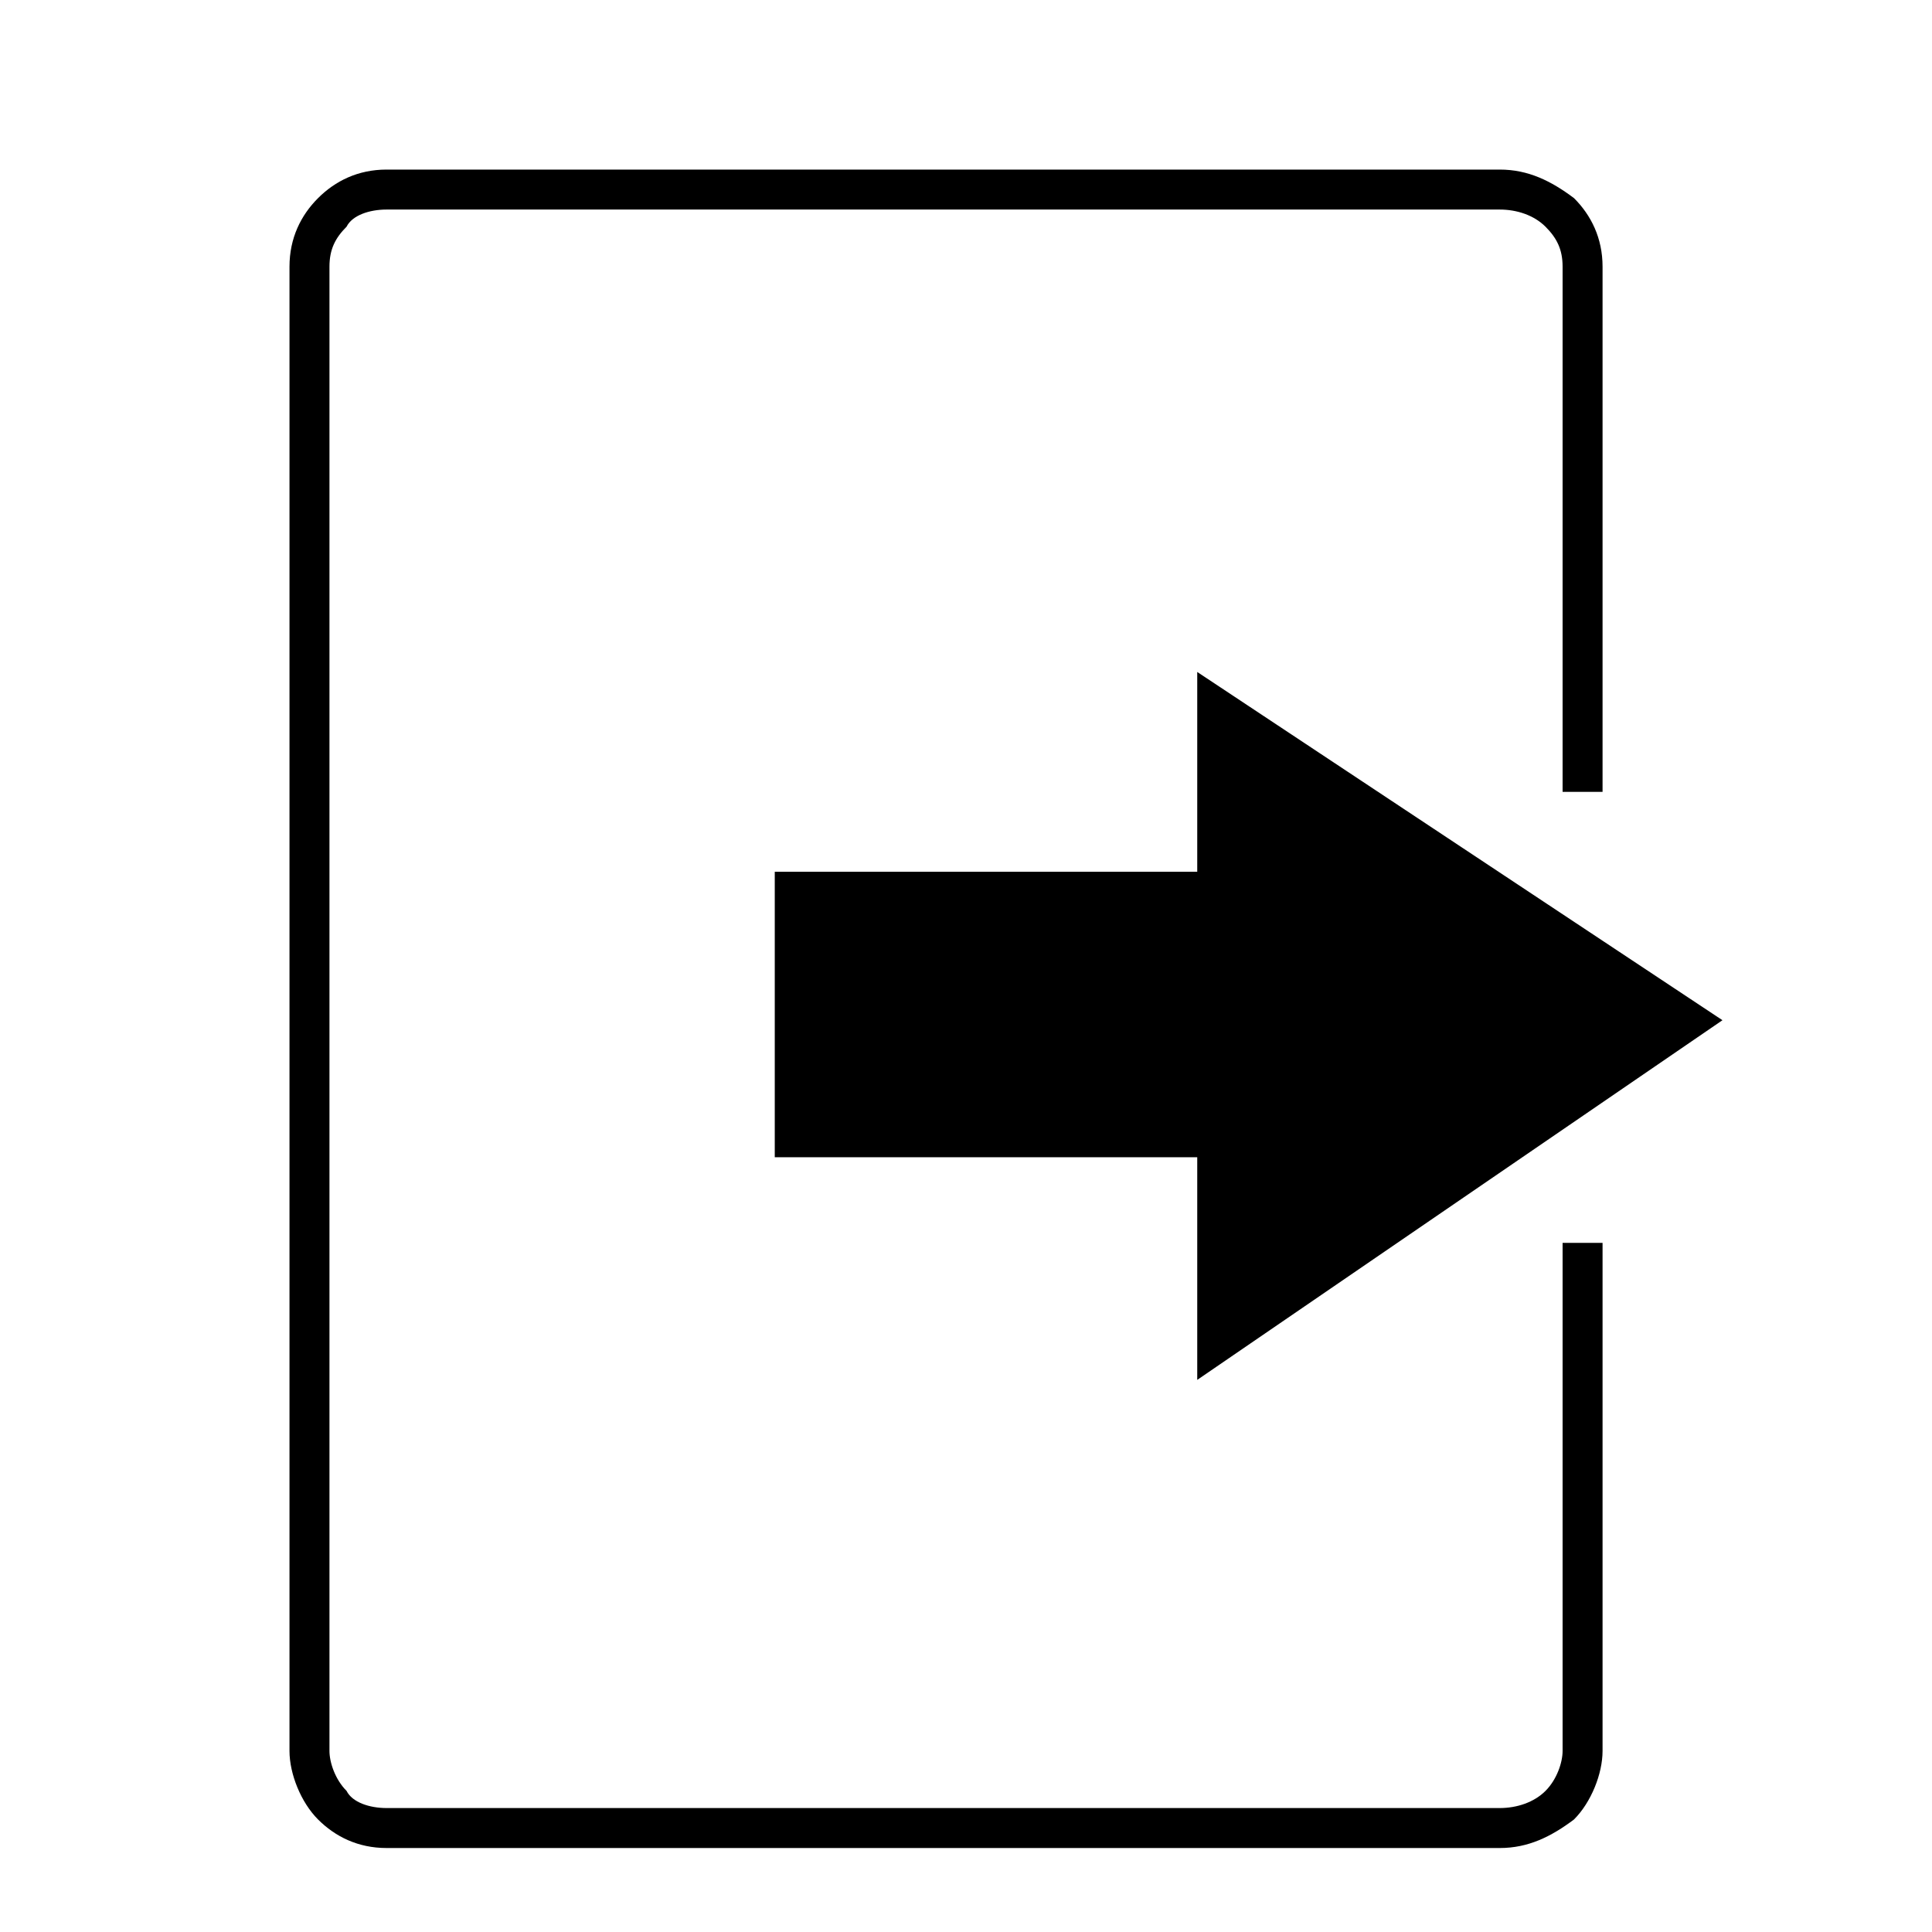
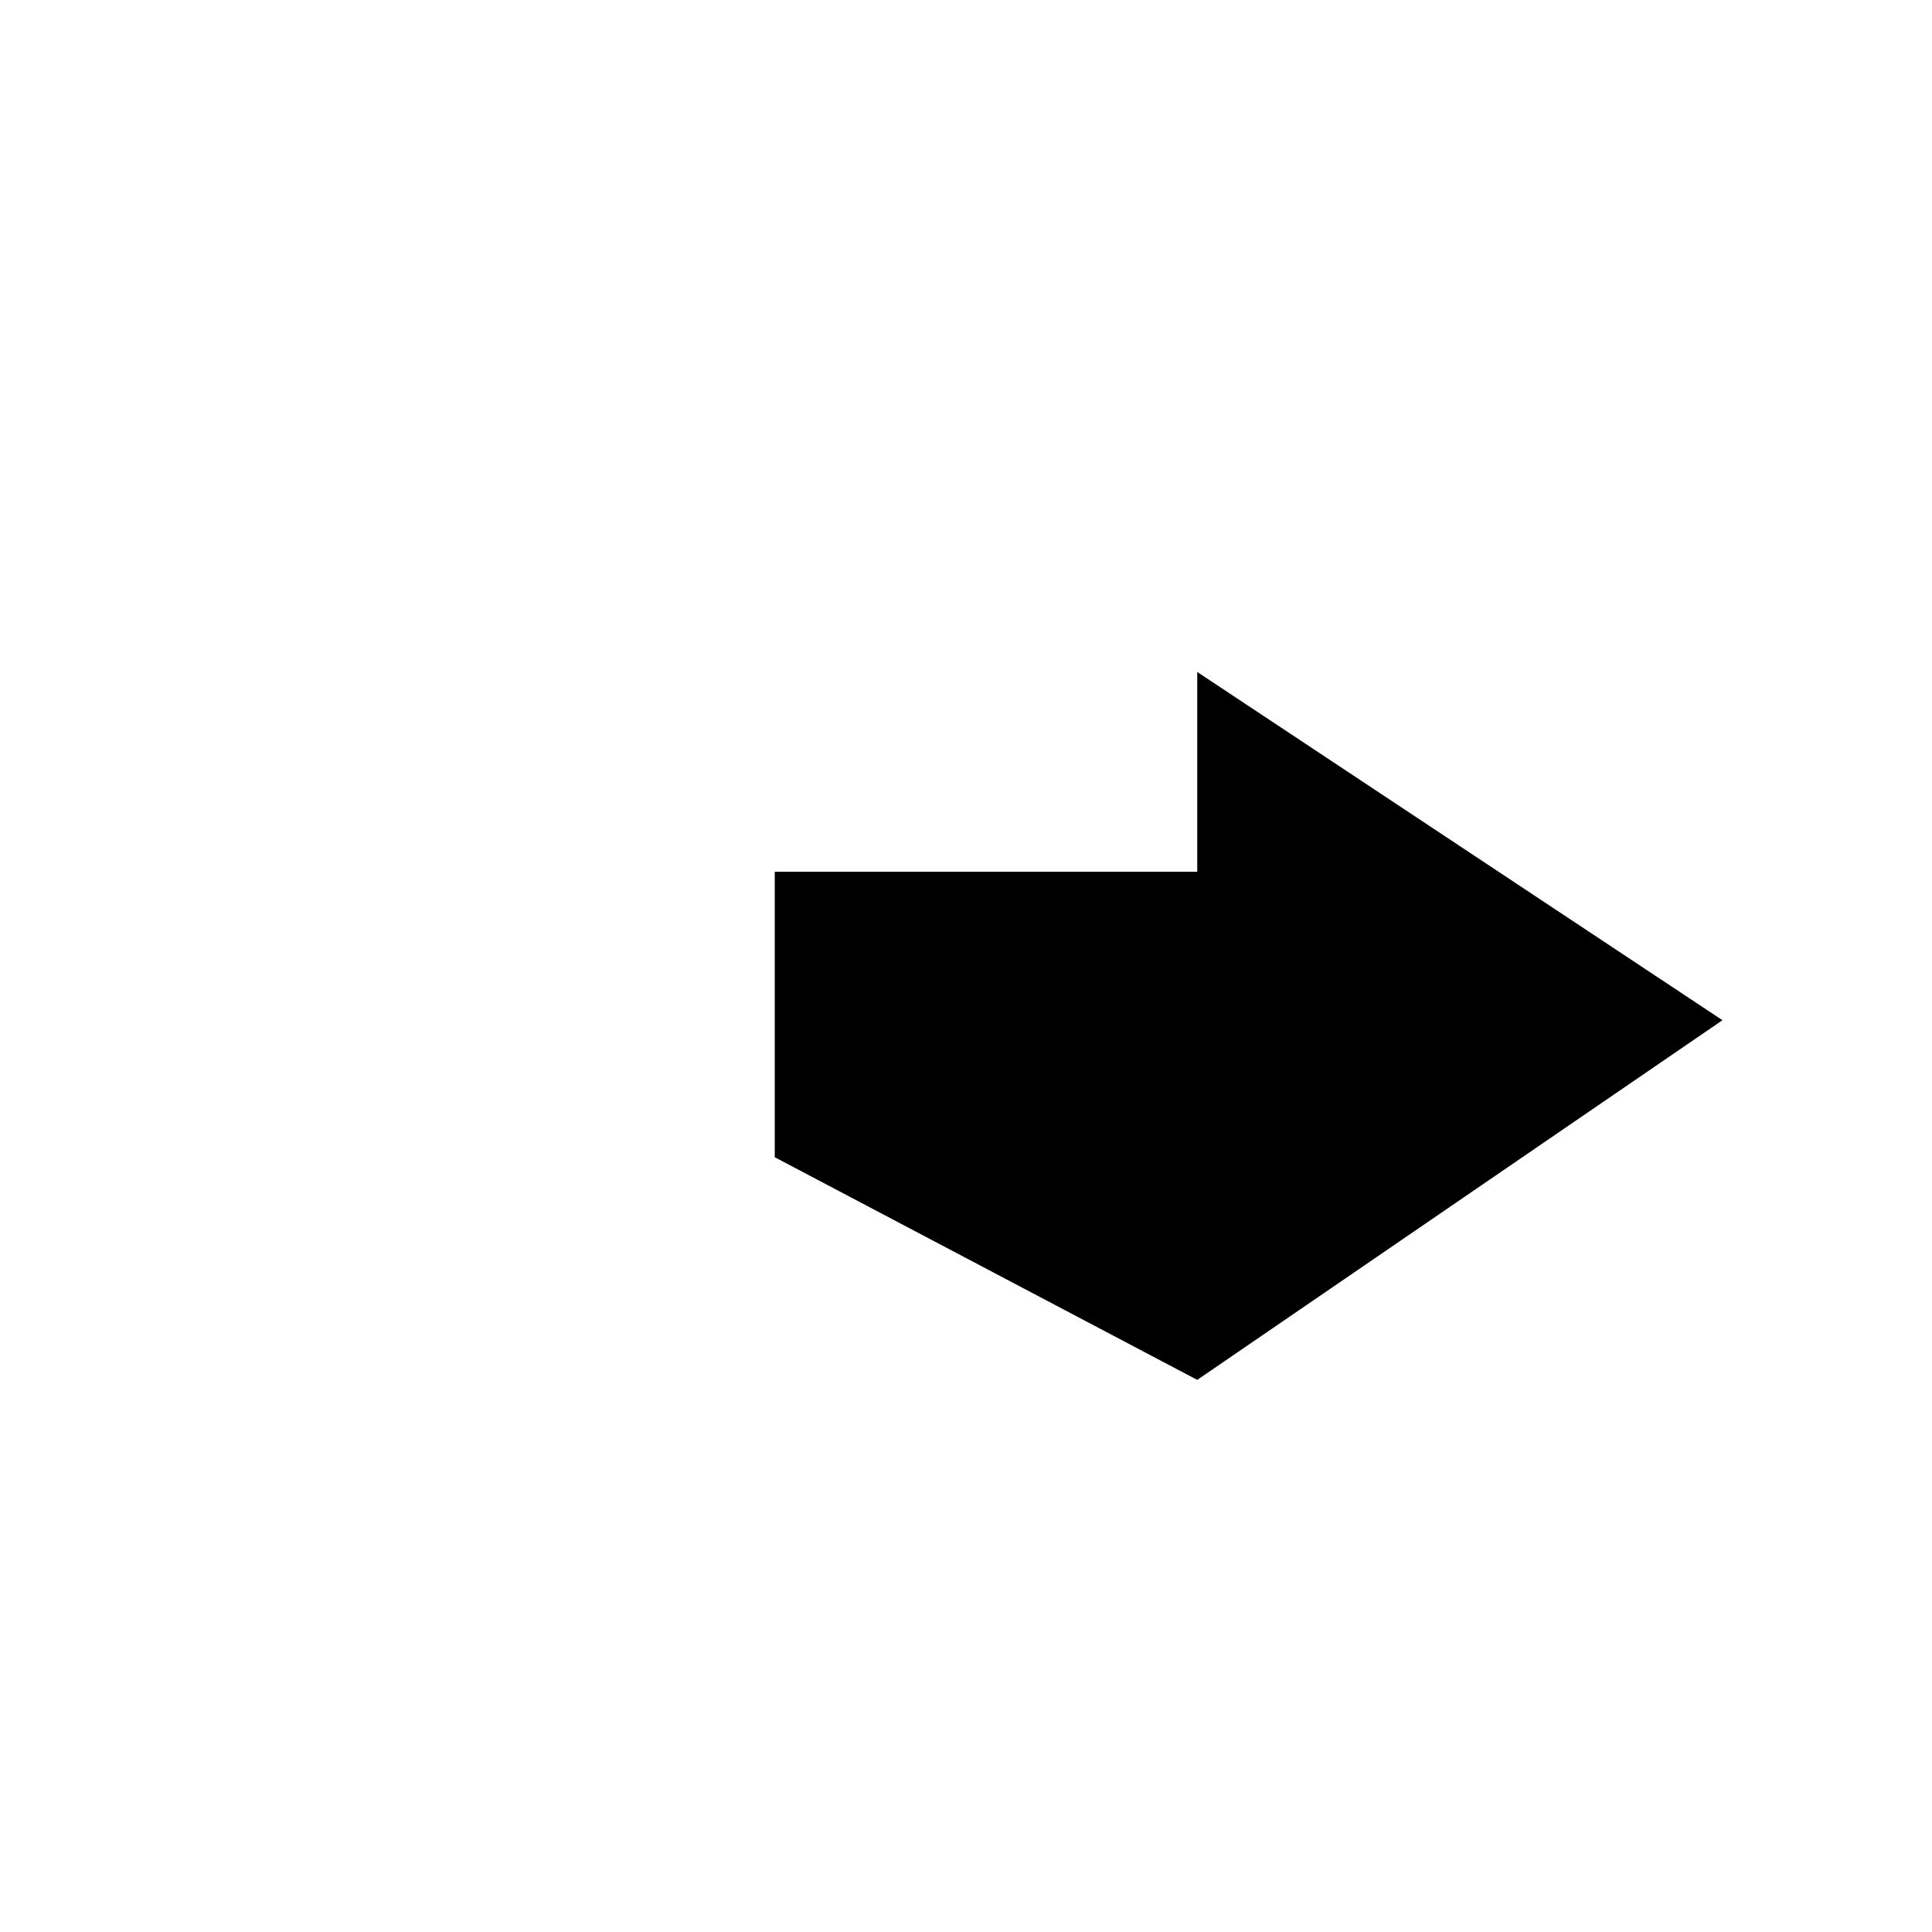
<svg xmlns="http://www.w3.org/2000/svg" fill="#000000" width="800px" height="800px" version="1.1" viewBox="144 144 512 512">
  <g>
-     <path d="m541.46 188.94h-295.02c-7.566 0-13.617 3.027-18.156 7.566-4.539 4.539-7.566 10.59-7.566 18.156v393.36c0 6.051 3.027 13.617 7.566 18.156 4.539 4.539 10.59 7.566 18.156 7.566h295.02c7.566 0 13.617-3.027 19.668-7.566 4.539-4.539 7.566-12.105 7.566-18.156v-134.65h-10.59v134.65c0 3.027-1.512 7.566-4.539 10.59-3.027 3.027-7.566 4.539-12.105 4.539h-295.02c-4.539 0-9.078-1.512-10.59-4.539-3.027-3.027-4.539-7.566-4.539-10.59v-393.36c0-4.539 1.512-7.566 4.539-10.59 1.512-3.027 6.051-4.539 10.59-4.539h295.02c4.539 0 9.078 1.512 12.105 4.539 3.027 3.027 4.539 6.051 4.539 10.59v139.19h10.59v-139.19c0-7.566-3.027-13.617-7.566-18.156-6.051-4.539-12.105-7.566-19.668-7.566z" />
-     <path d="m349.32 450.68v-75.648h111.96v-52.953l139.19 92.289-139.19 95.316v-59.004z" fill-rule="evenodd" />
+     <path d="m349.32 450.68v-75.648h111.96v-52.953l139.19 92.289-139.19 95.316z" fill-rule="evenodd" />
  </g>
</svg>